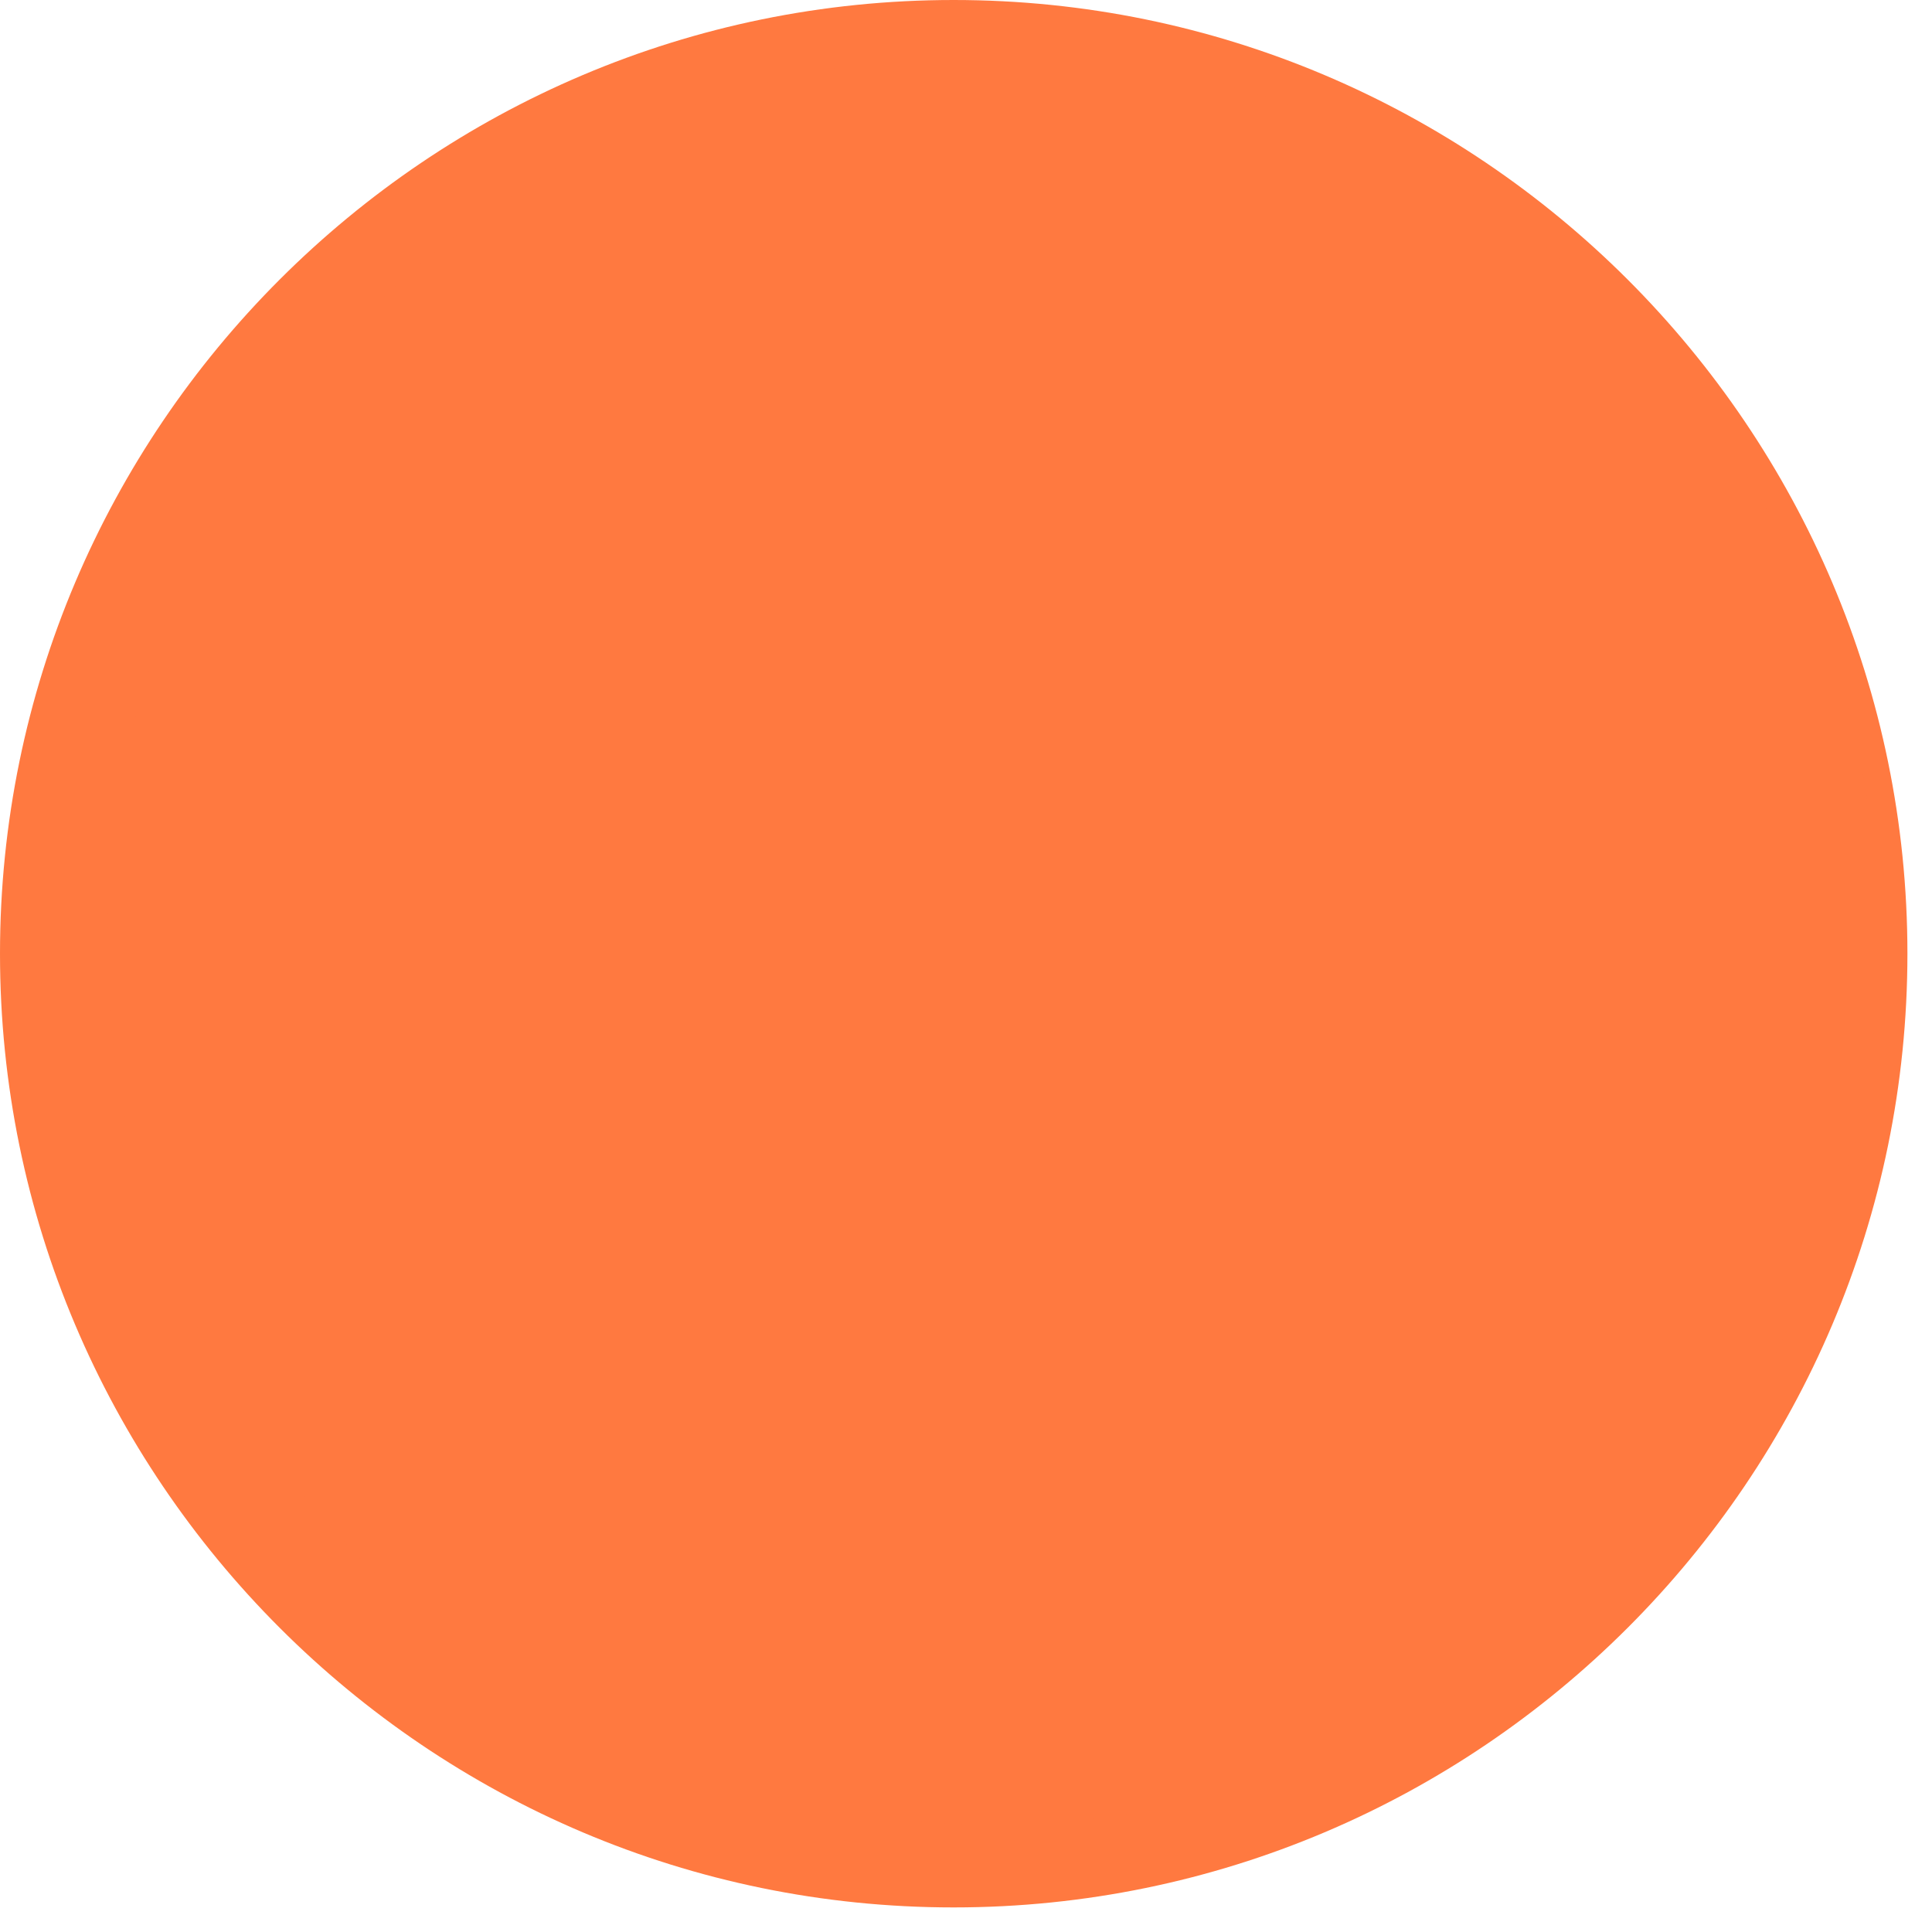
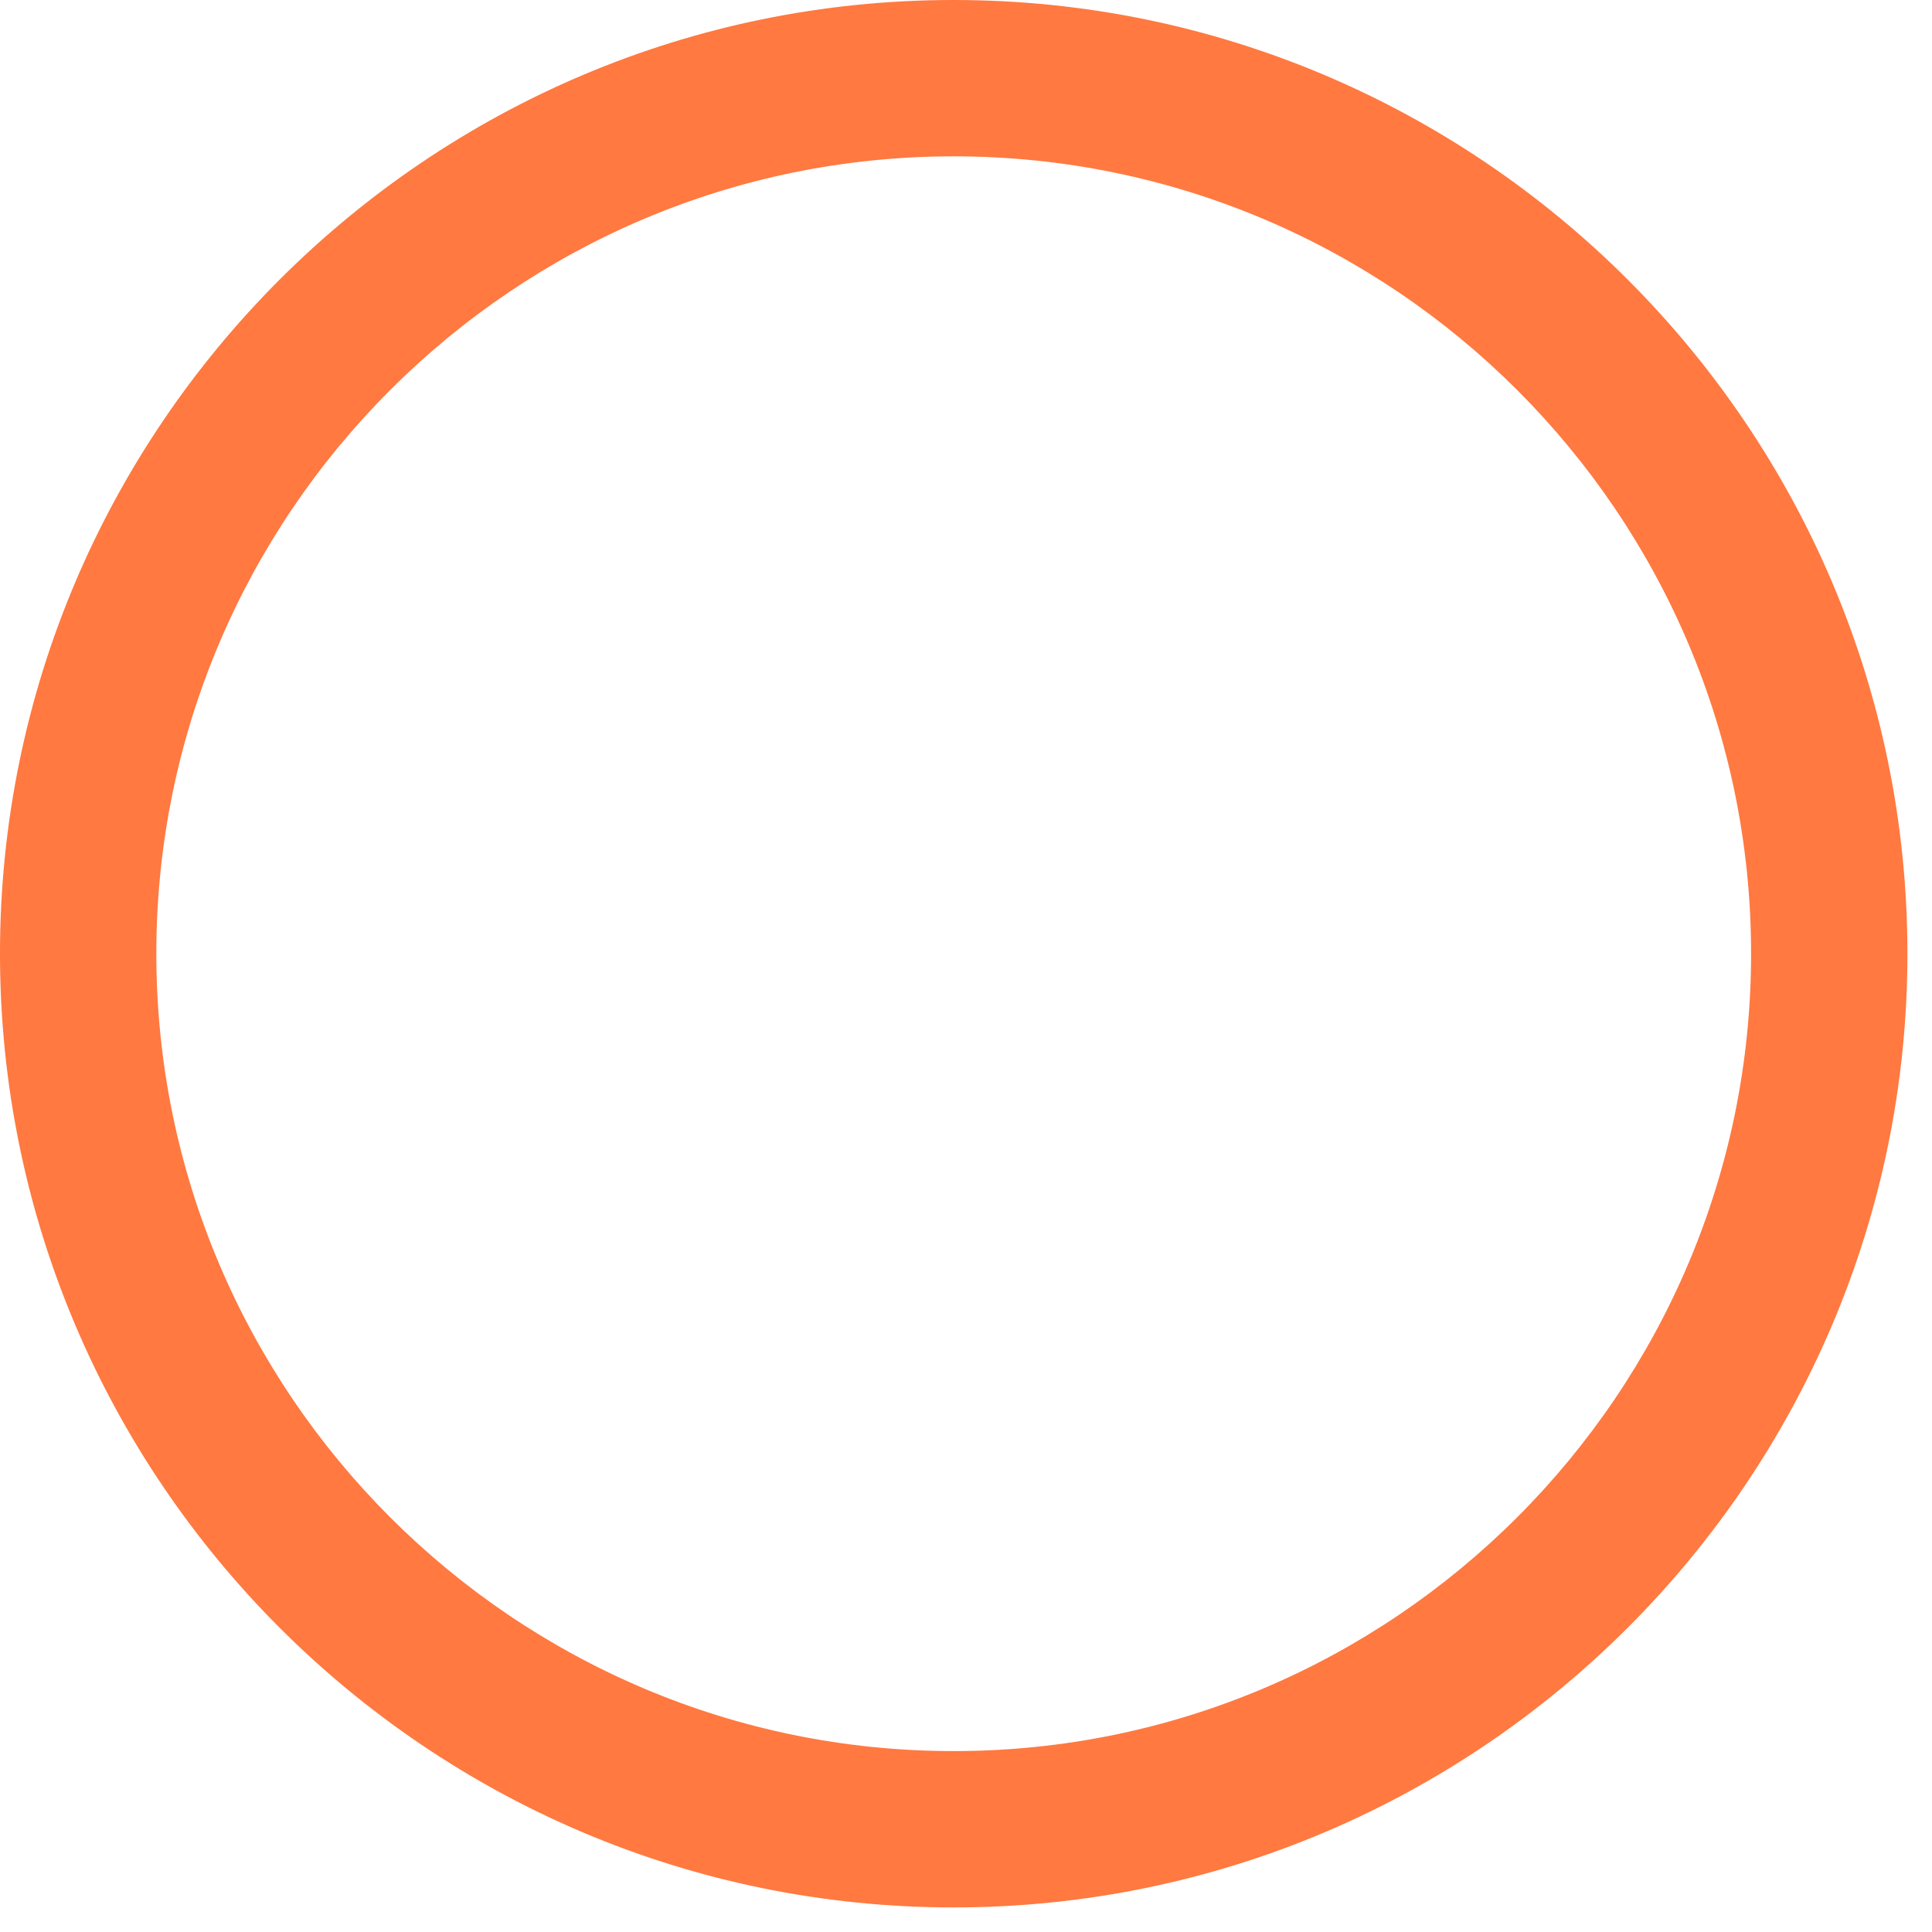
<svg xmlns="http://www.w3.org/2000/svg" width="36" height="36" viewBox="0 0 36 36" fill="none">
  <path d="M17.769 35.542C7.971 35.542 0 27.569 0 17.769C0 7.971 7.971 0 17.769 0C27.569 0 35.542 7.971 35.542 17.769C35.542 27.569 27.569 35.542 17.769 35.542ZM17.769 2.913C9.577 2.913 2.913 9.578 2.913 17.769C2.913 25.963 9.577 32.629 17.769 32.629C25.963 32.629 32.629 25.962 32.629 17.769C32.629 9.577 25.963 2.913 17.769 2.913Z" fill="#FF7940" />
-   <circle cx="18.5" cy="17.5" r="16.5" fill="#FF7940" />
</svg>